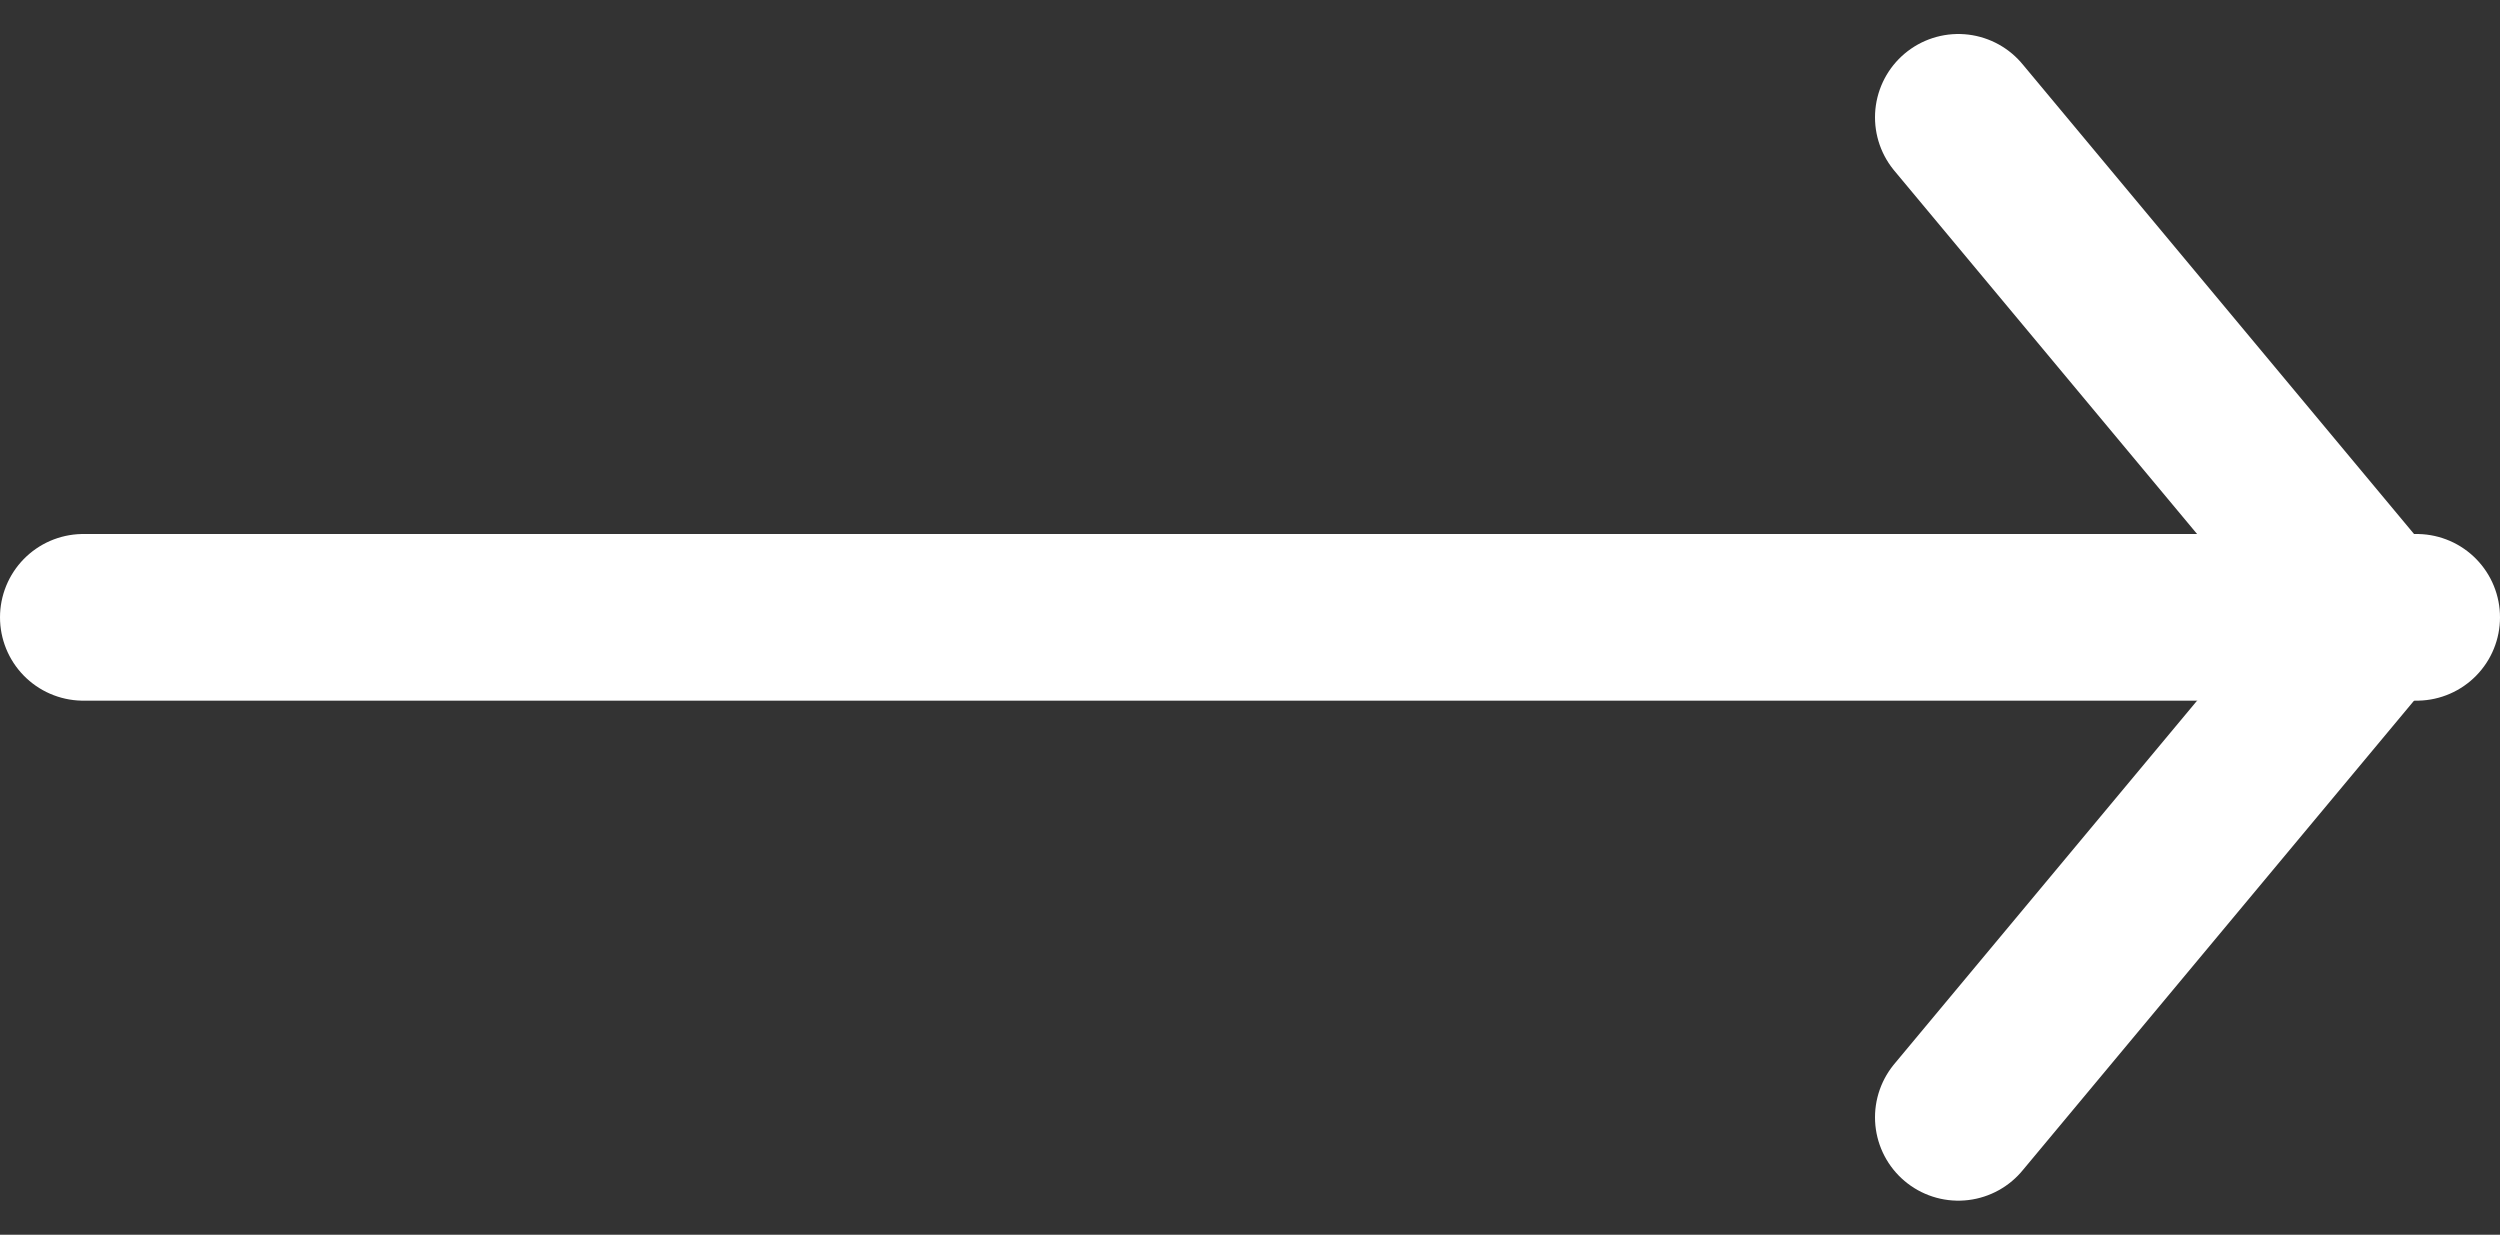
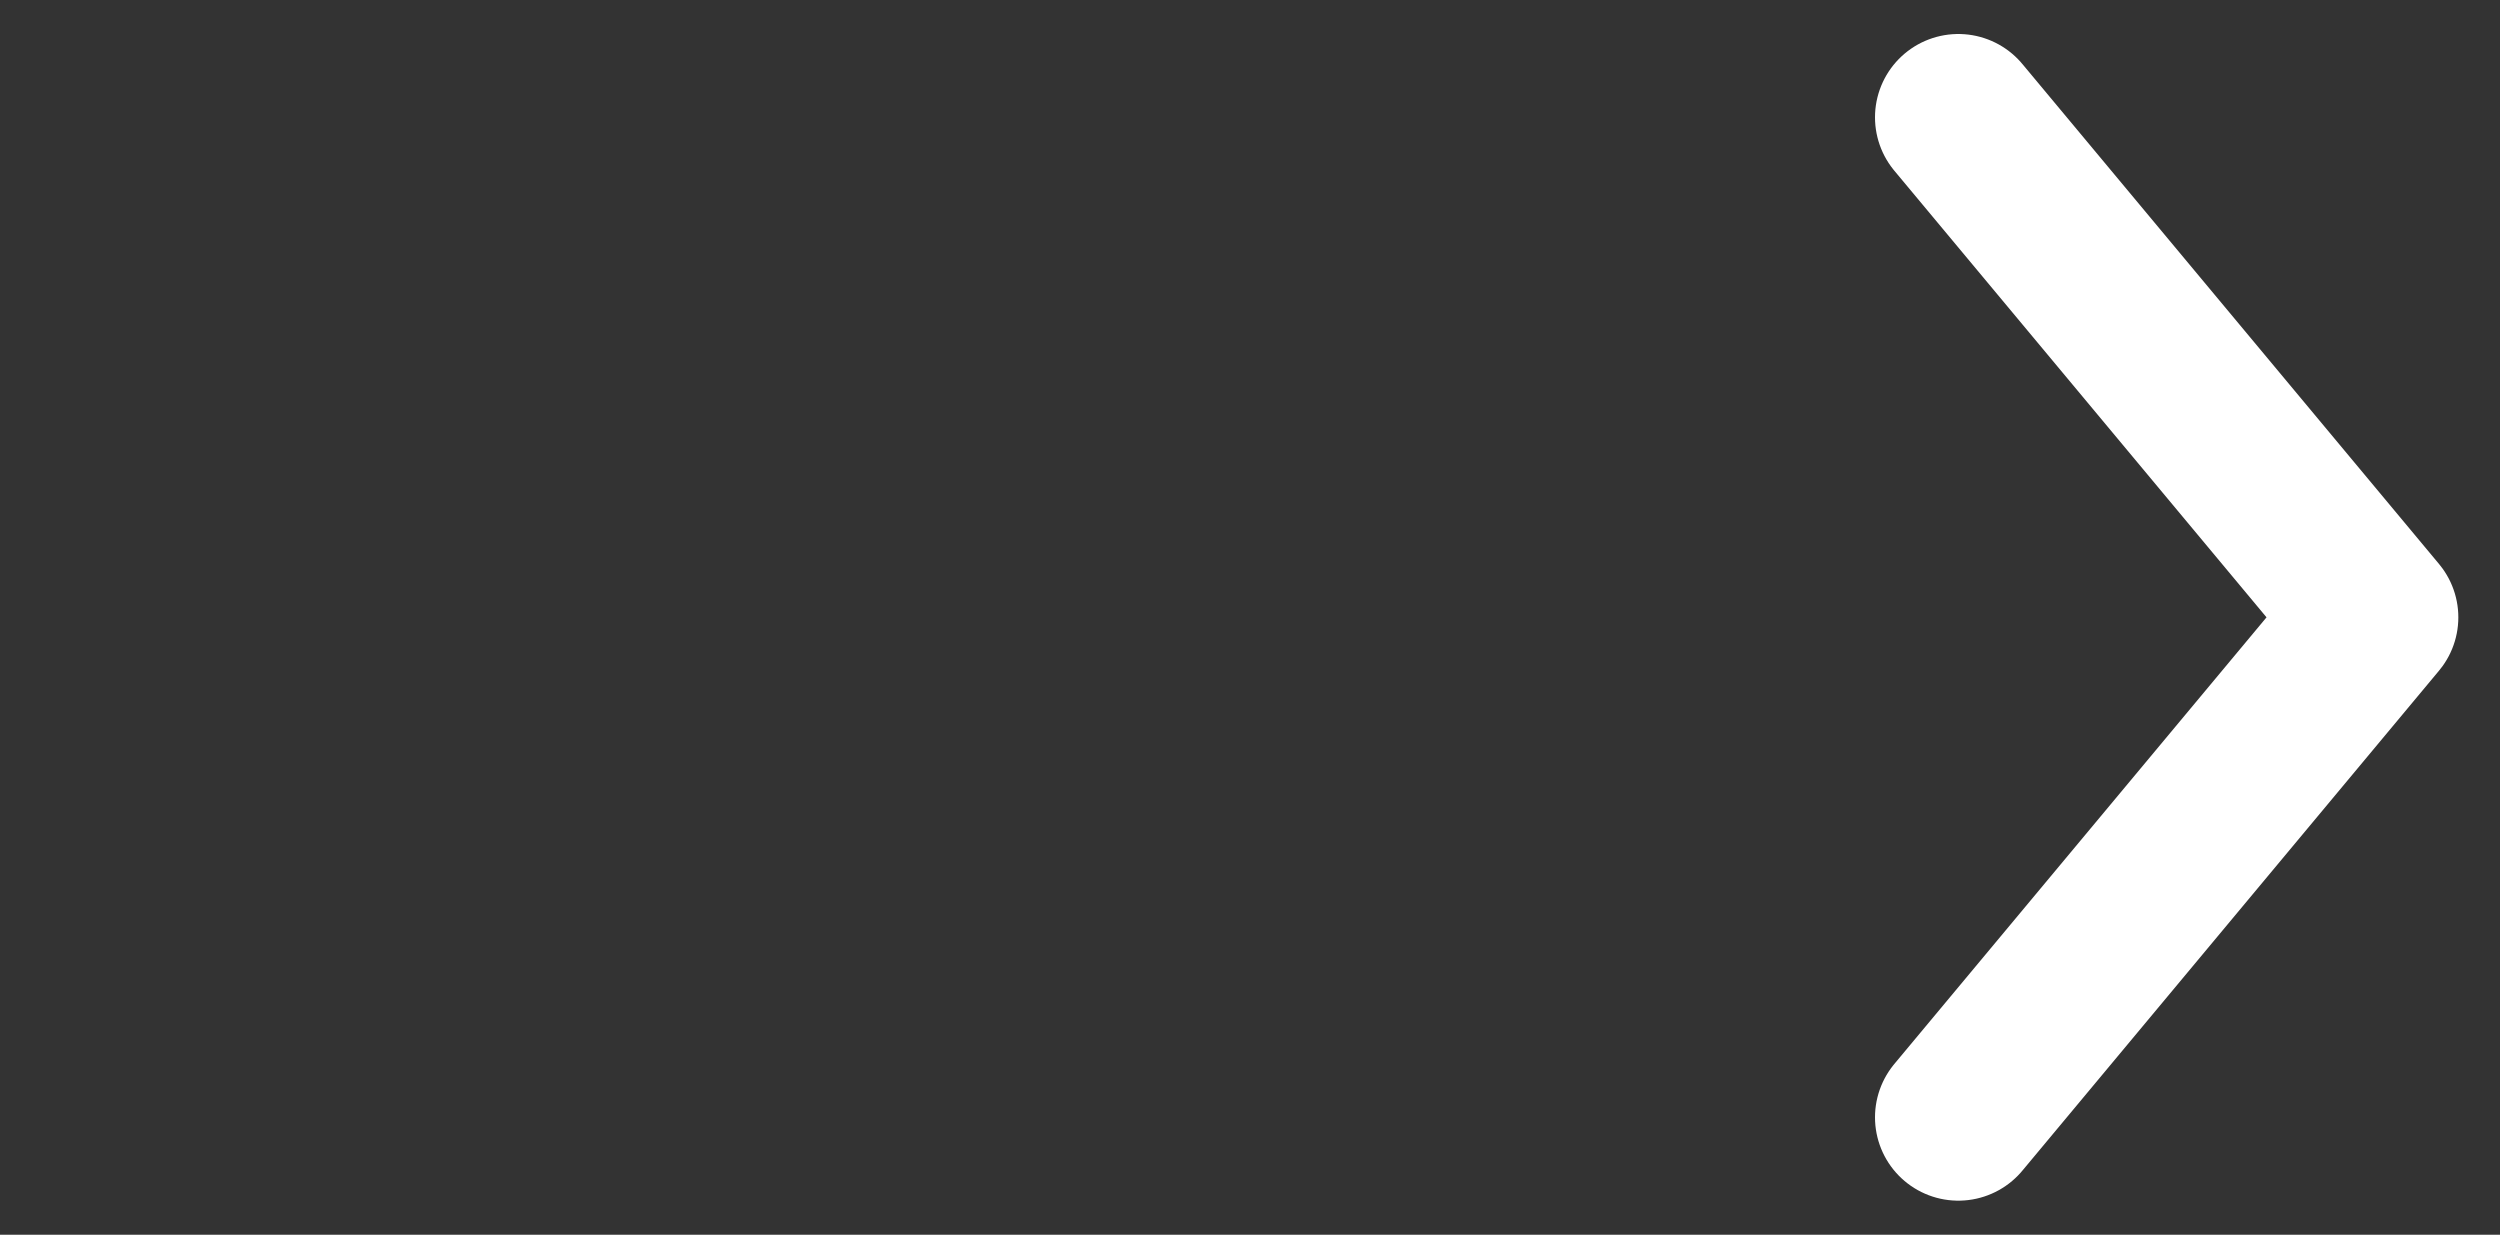
<svg xmlns="http://www.w3.org/2000/svg" width="30" height="14.817" viewBox="0 0 30 14.817">
  <rect x="0" y="0" width="30" height="14.817" fill="#333333" stroke="none" />
  <g id="Icons" transform="translate(1.5 1.408)">
-     <path id="Stroke_1" data-name="Stroke 1" d="M28,.5H0" transform="translate(-0.5 5.5)" fill="none" stroke="#fff" stroke-linecap="round" stroke-linejoin="round" stroke-miterlimit="10" stroke-width="2" />
    <path id="Stroke_3" data-name="Stroke 3" d="M0,0,5,6,0,12" transform="translate(22)" fill="none" stroke="#fff" stroke-linecap="round" stroke-linejoin="round" stroke-miterlimit="10" stroke-width="2" />
  </g>
</svg>